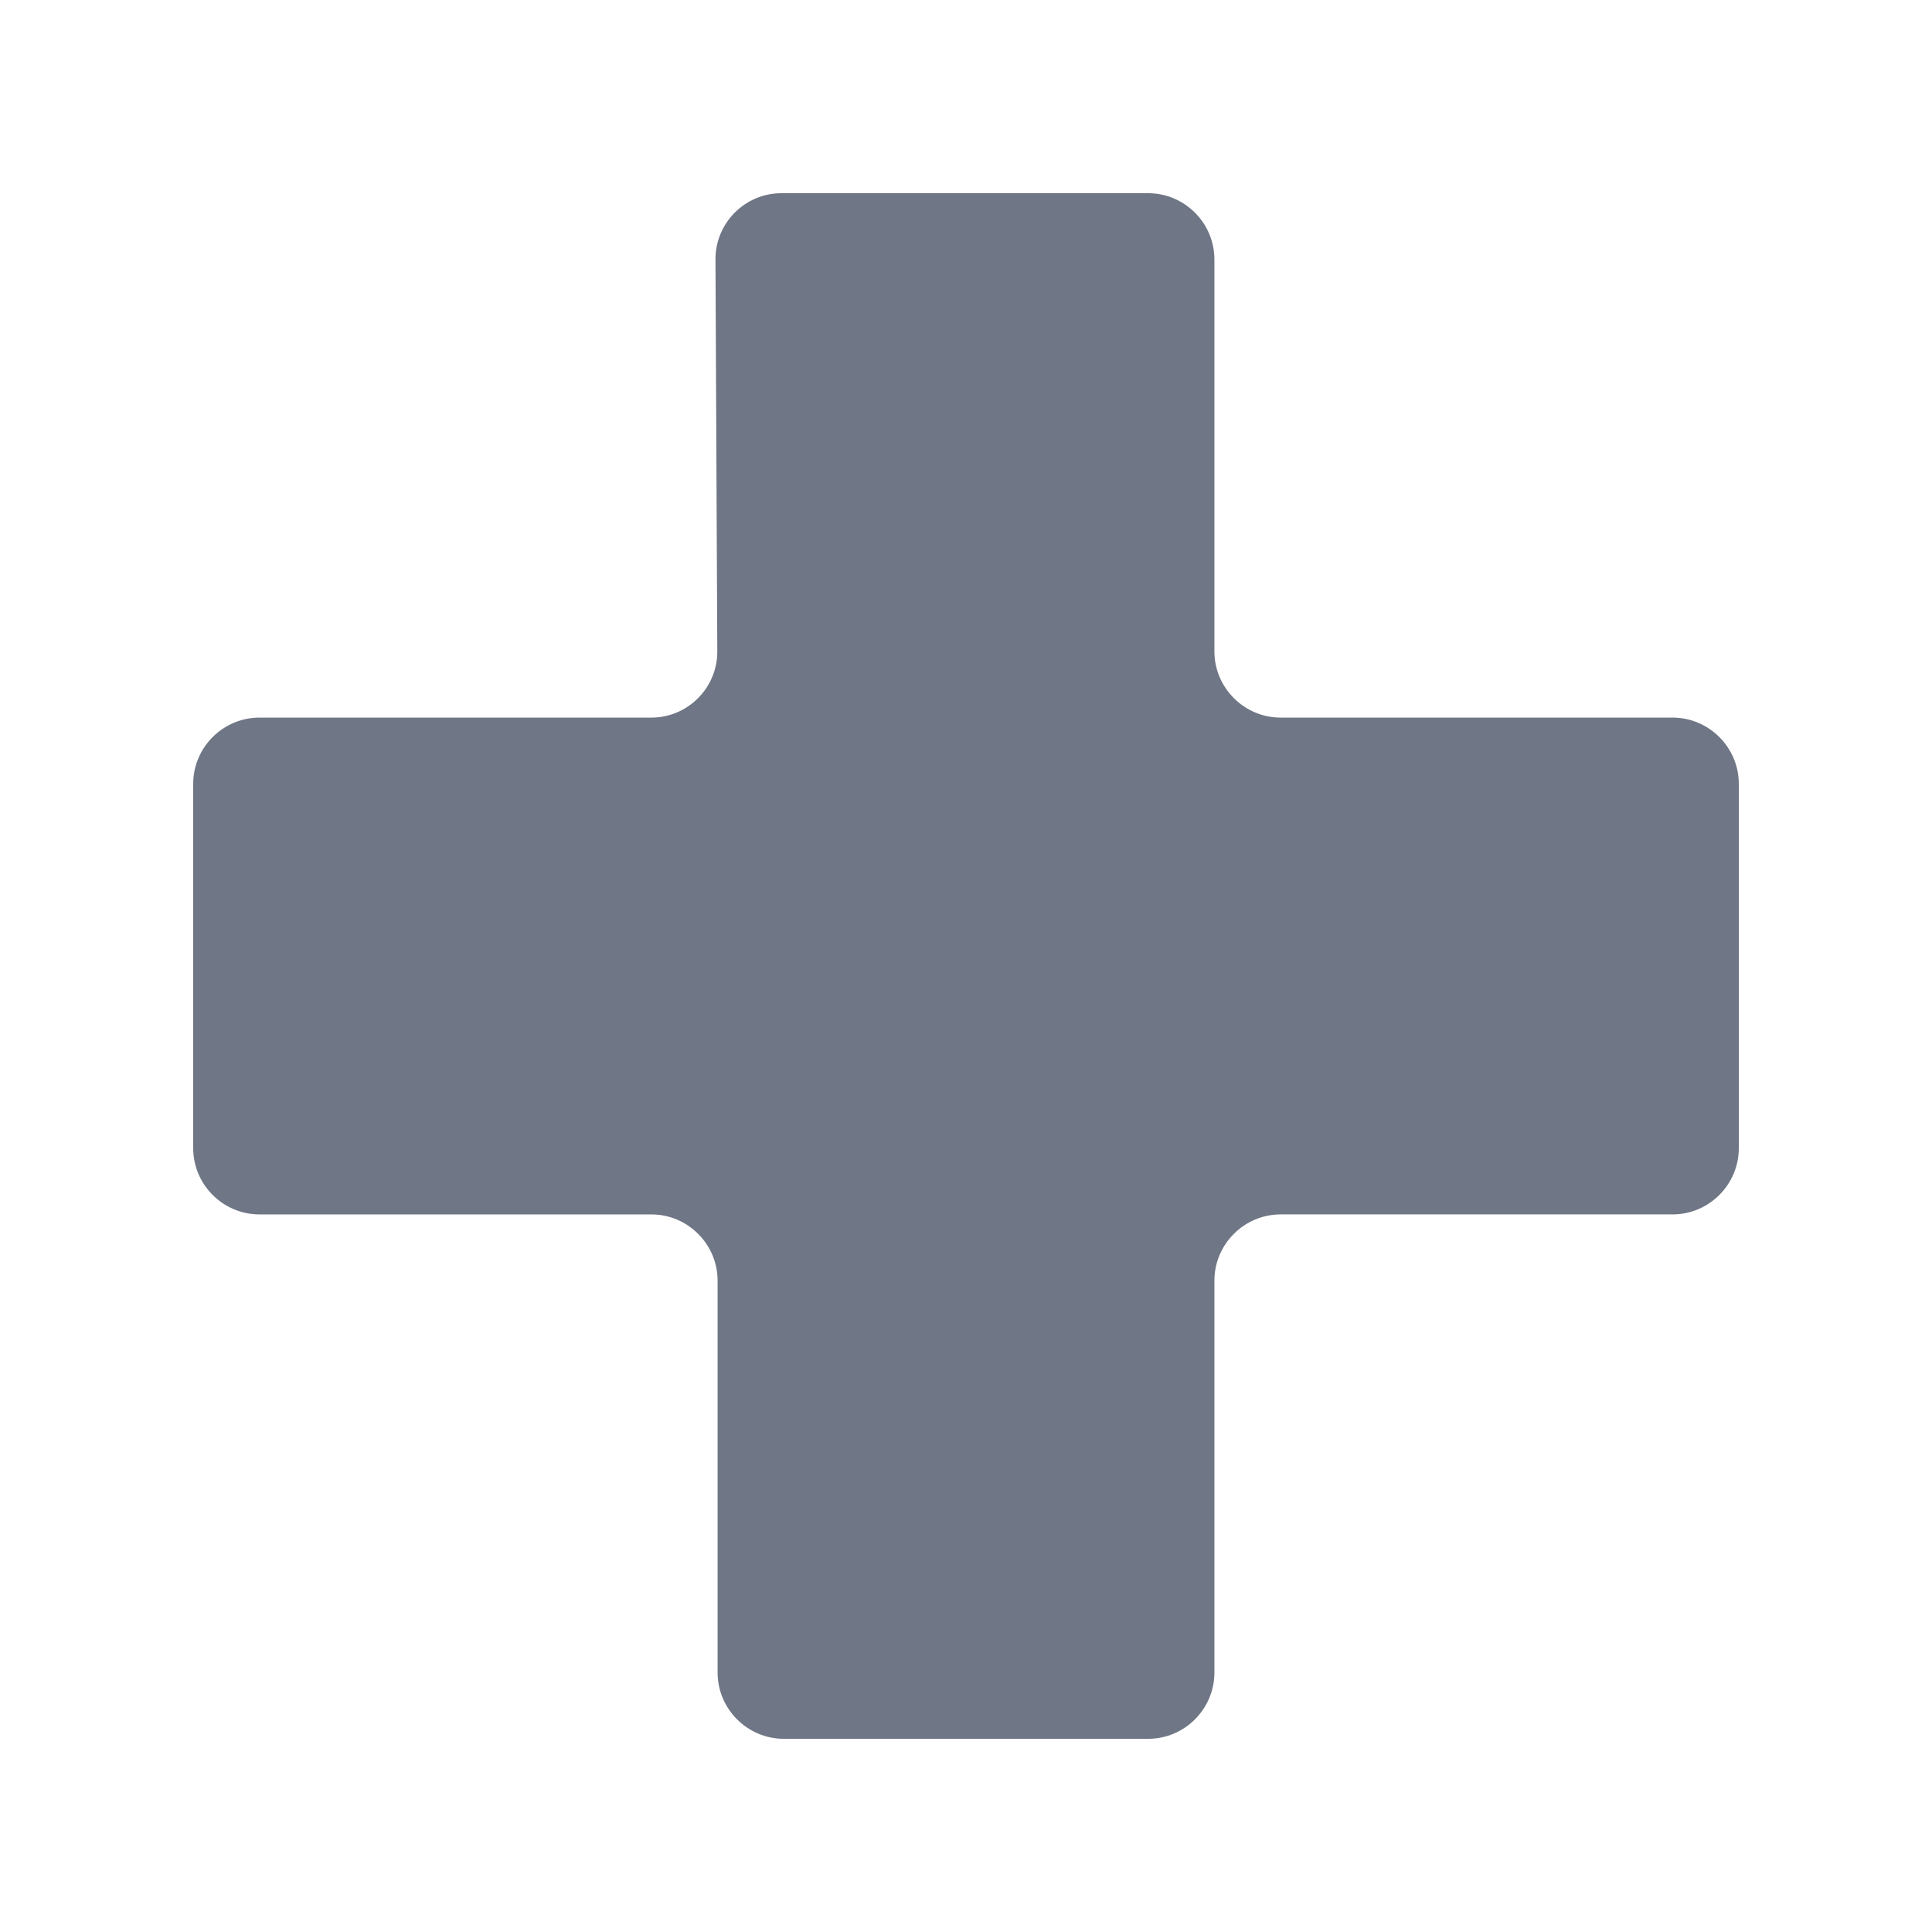
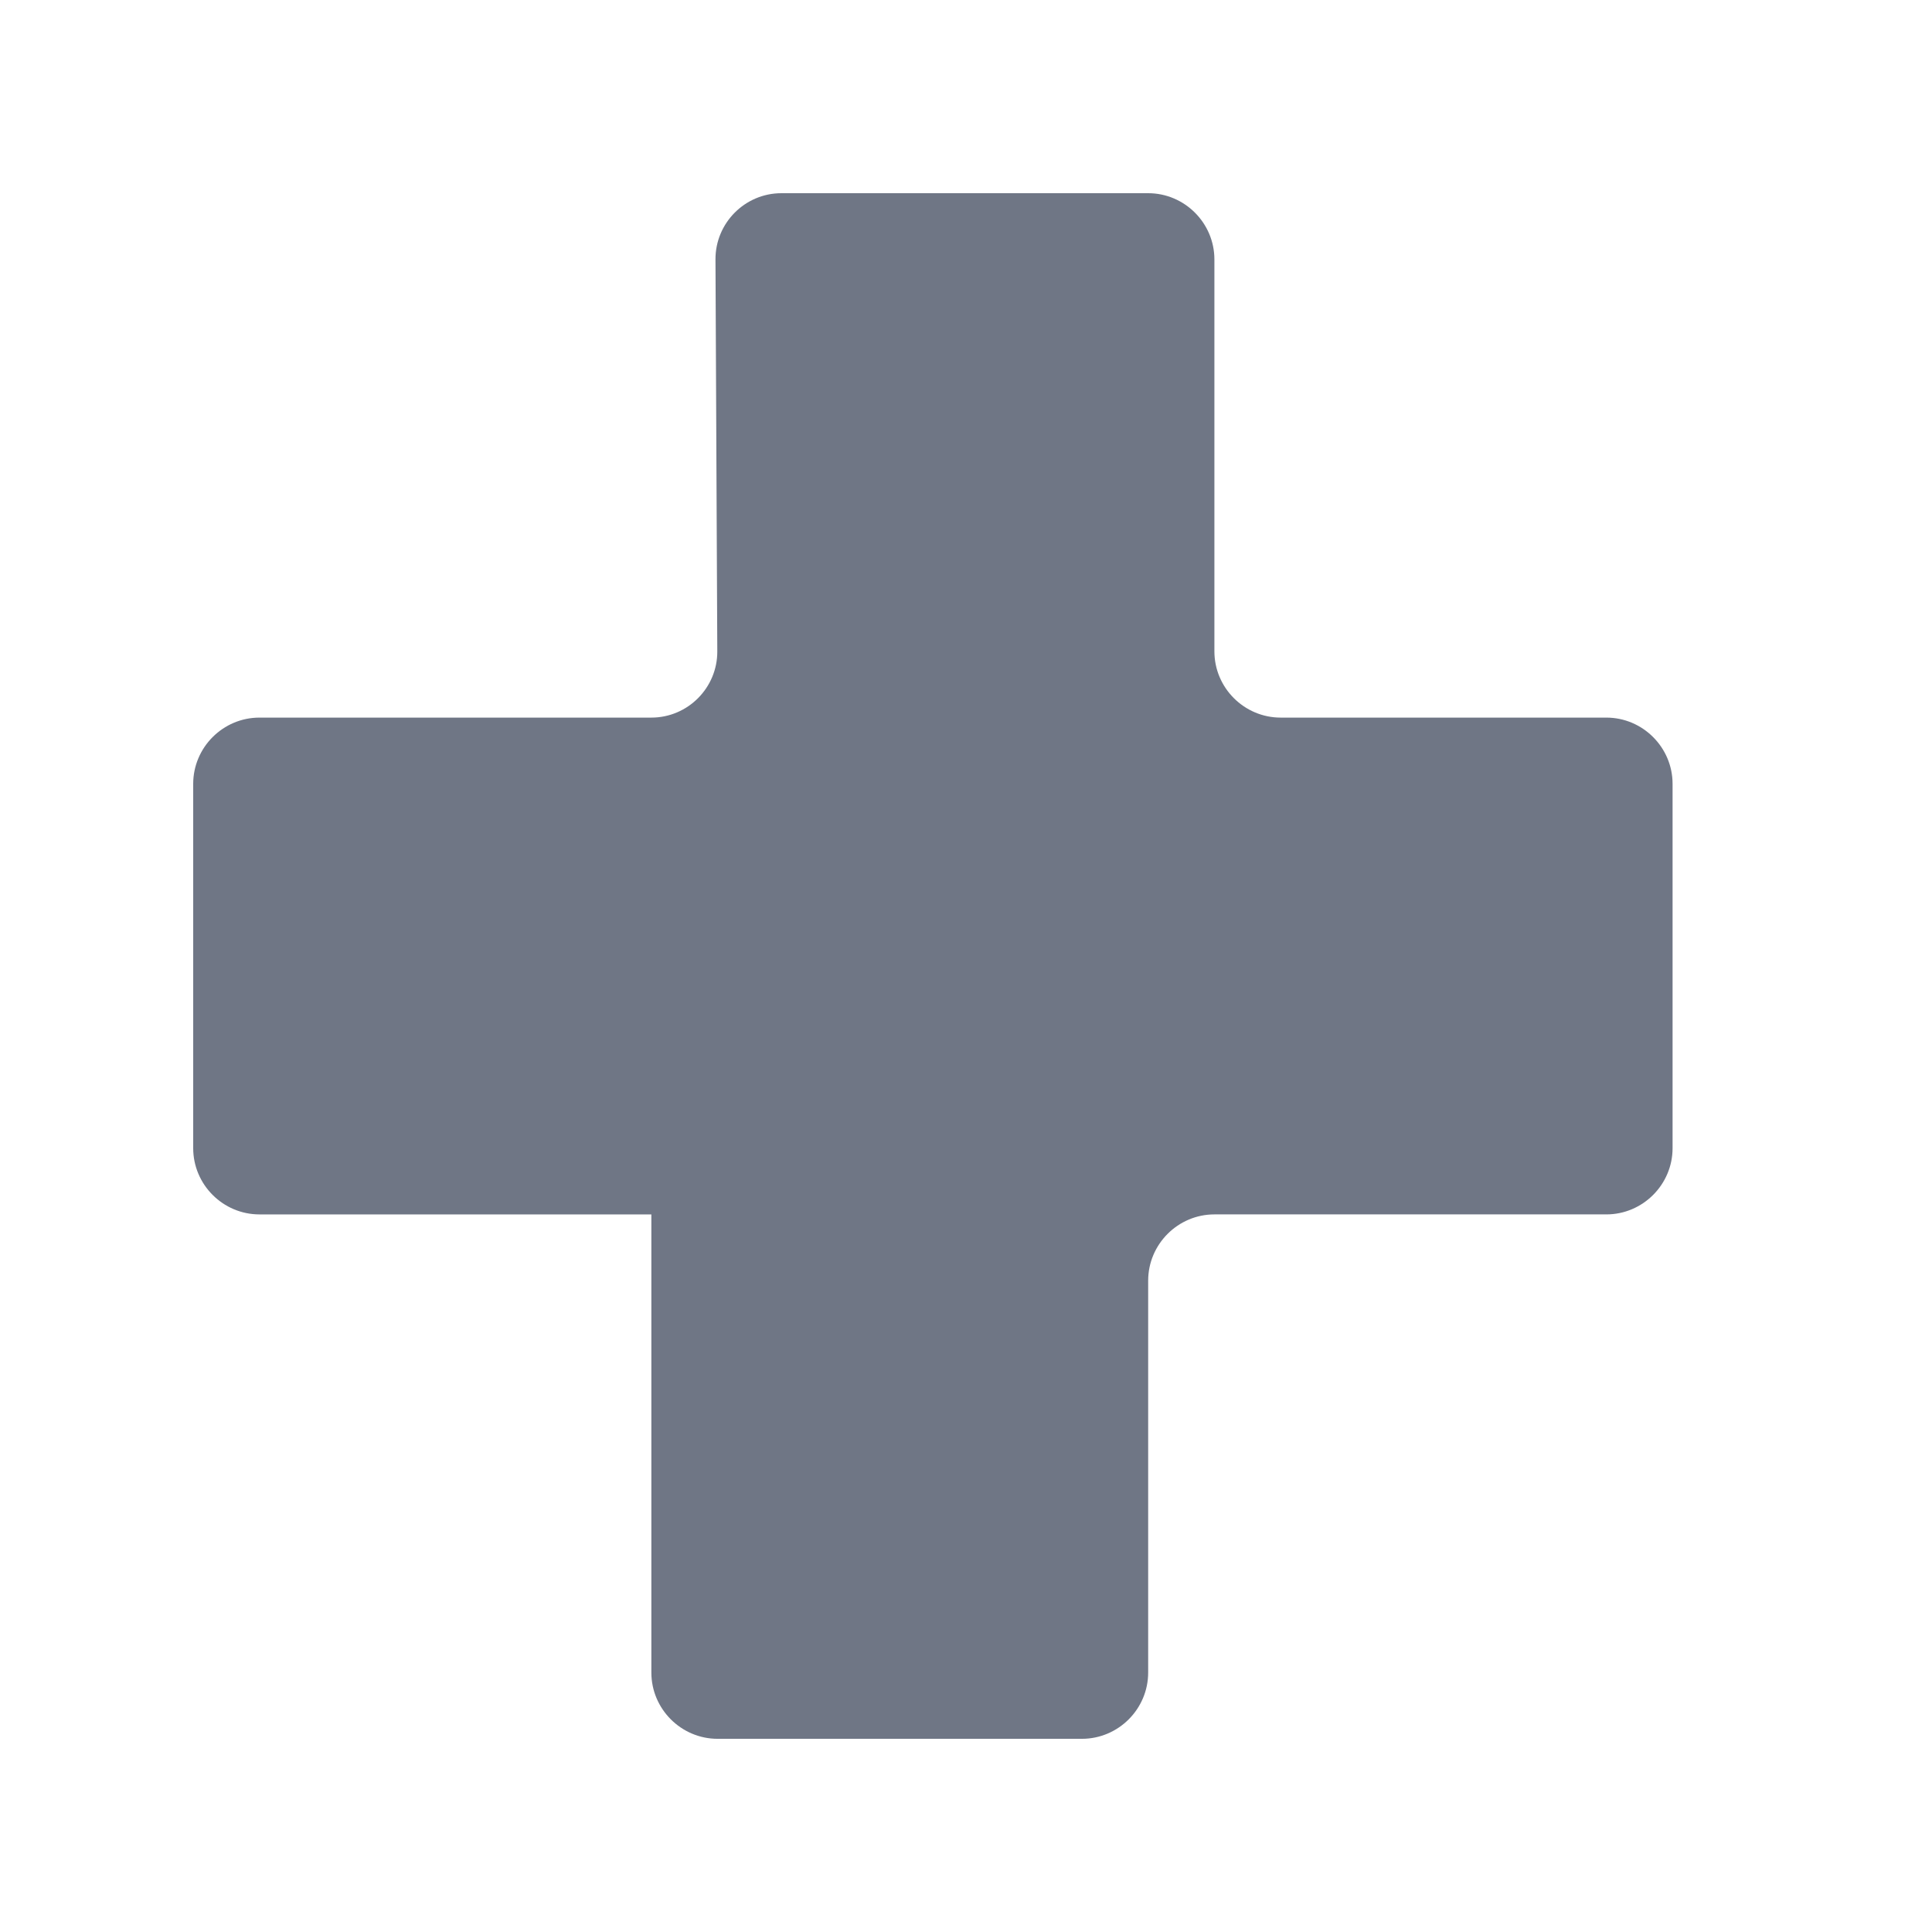
<svg xmlns="http://www.w3.org/2000/svg" width="16" height="16" viewBox="0 0 500 500">
-   <path fill="#6f7685" d="M432.857 185.715H331.43c-9.43 0-17.144-7.715-17.144-17.143V67.144c0-9.43-7.715-17.144-17.144-17.144h-94.914c-9.43 0-17.107 7.715-17.063 17.144l.47 101.43c.044 9.427-7.635 17.142-17.063 17.142H67.142C57.715 185.716 50 193.43 50 202.86v94.285c0 9.43 7.714 17.143 17.143 17.143h101.43c9.428 0 17.142 7.715 17.142 17.144V432.86c0 9.43 7.715 17.143 17.144 17.143h94.284c9.43 0 17.144-7.714 17.144-17.143V331.43c0-9.43 7.714-17.144 17.143-17.144h101.43c9.43 0 17.143-7.714 17.143-17.143v-94.286c-.003-9.428-7.717-17.142-17.146-17.142" />
+   <path fill="#6f7685" d="M432.857 185.715H331.43c-9.43 0-17.144-7.715-17.144-17.143V67.144c0-9.43-7.715-17.144-17.144-17.144h-94.914c-9.43 0-17.107 7.715-17.063 17.144l.47 101.43c.044 9.427-7.635 17.142-17.063 17.142H67.142C57.715 185.716 50 193.43 50 202.86v94.285c0 9.43 7.714 17.143 17.143 17.143h101.43V432.86c0 9.43 7.715 17.143 17.144 17.143h94.284c9.43 0 17.144-7.714 17.144-17.143V331.43c0-9.43 7.714-17.144 17.143-17.144h101.43c9.43 0 17.143-7.714 17.143-17.143v-94.286c-.003-9.428-7.717-17.142-17.146-17.142" />
</svg>